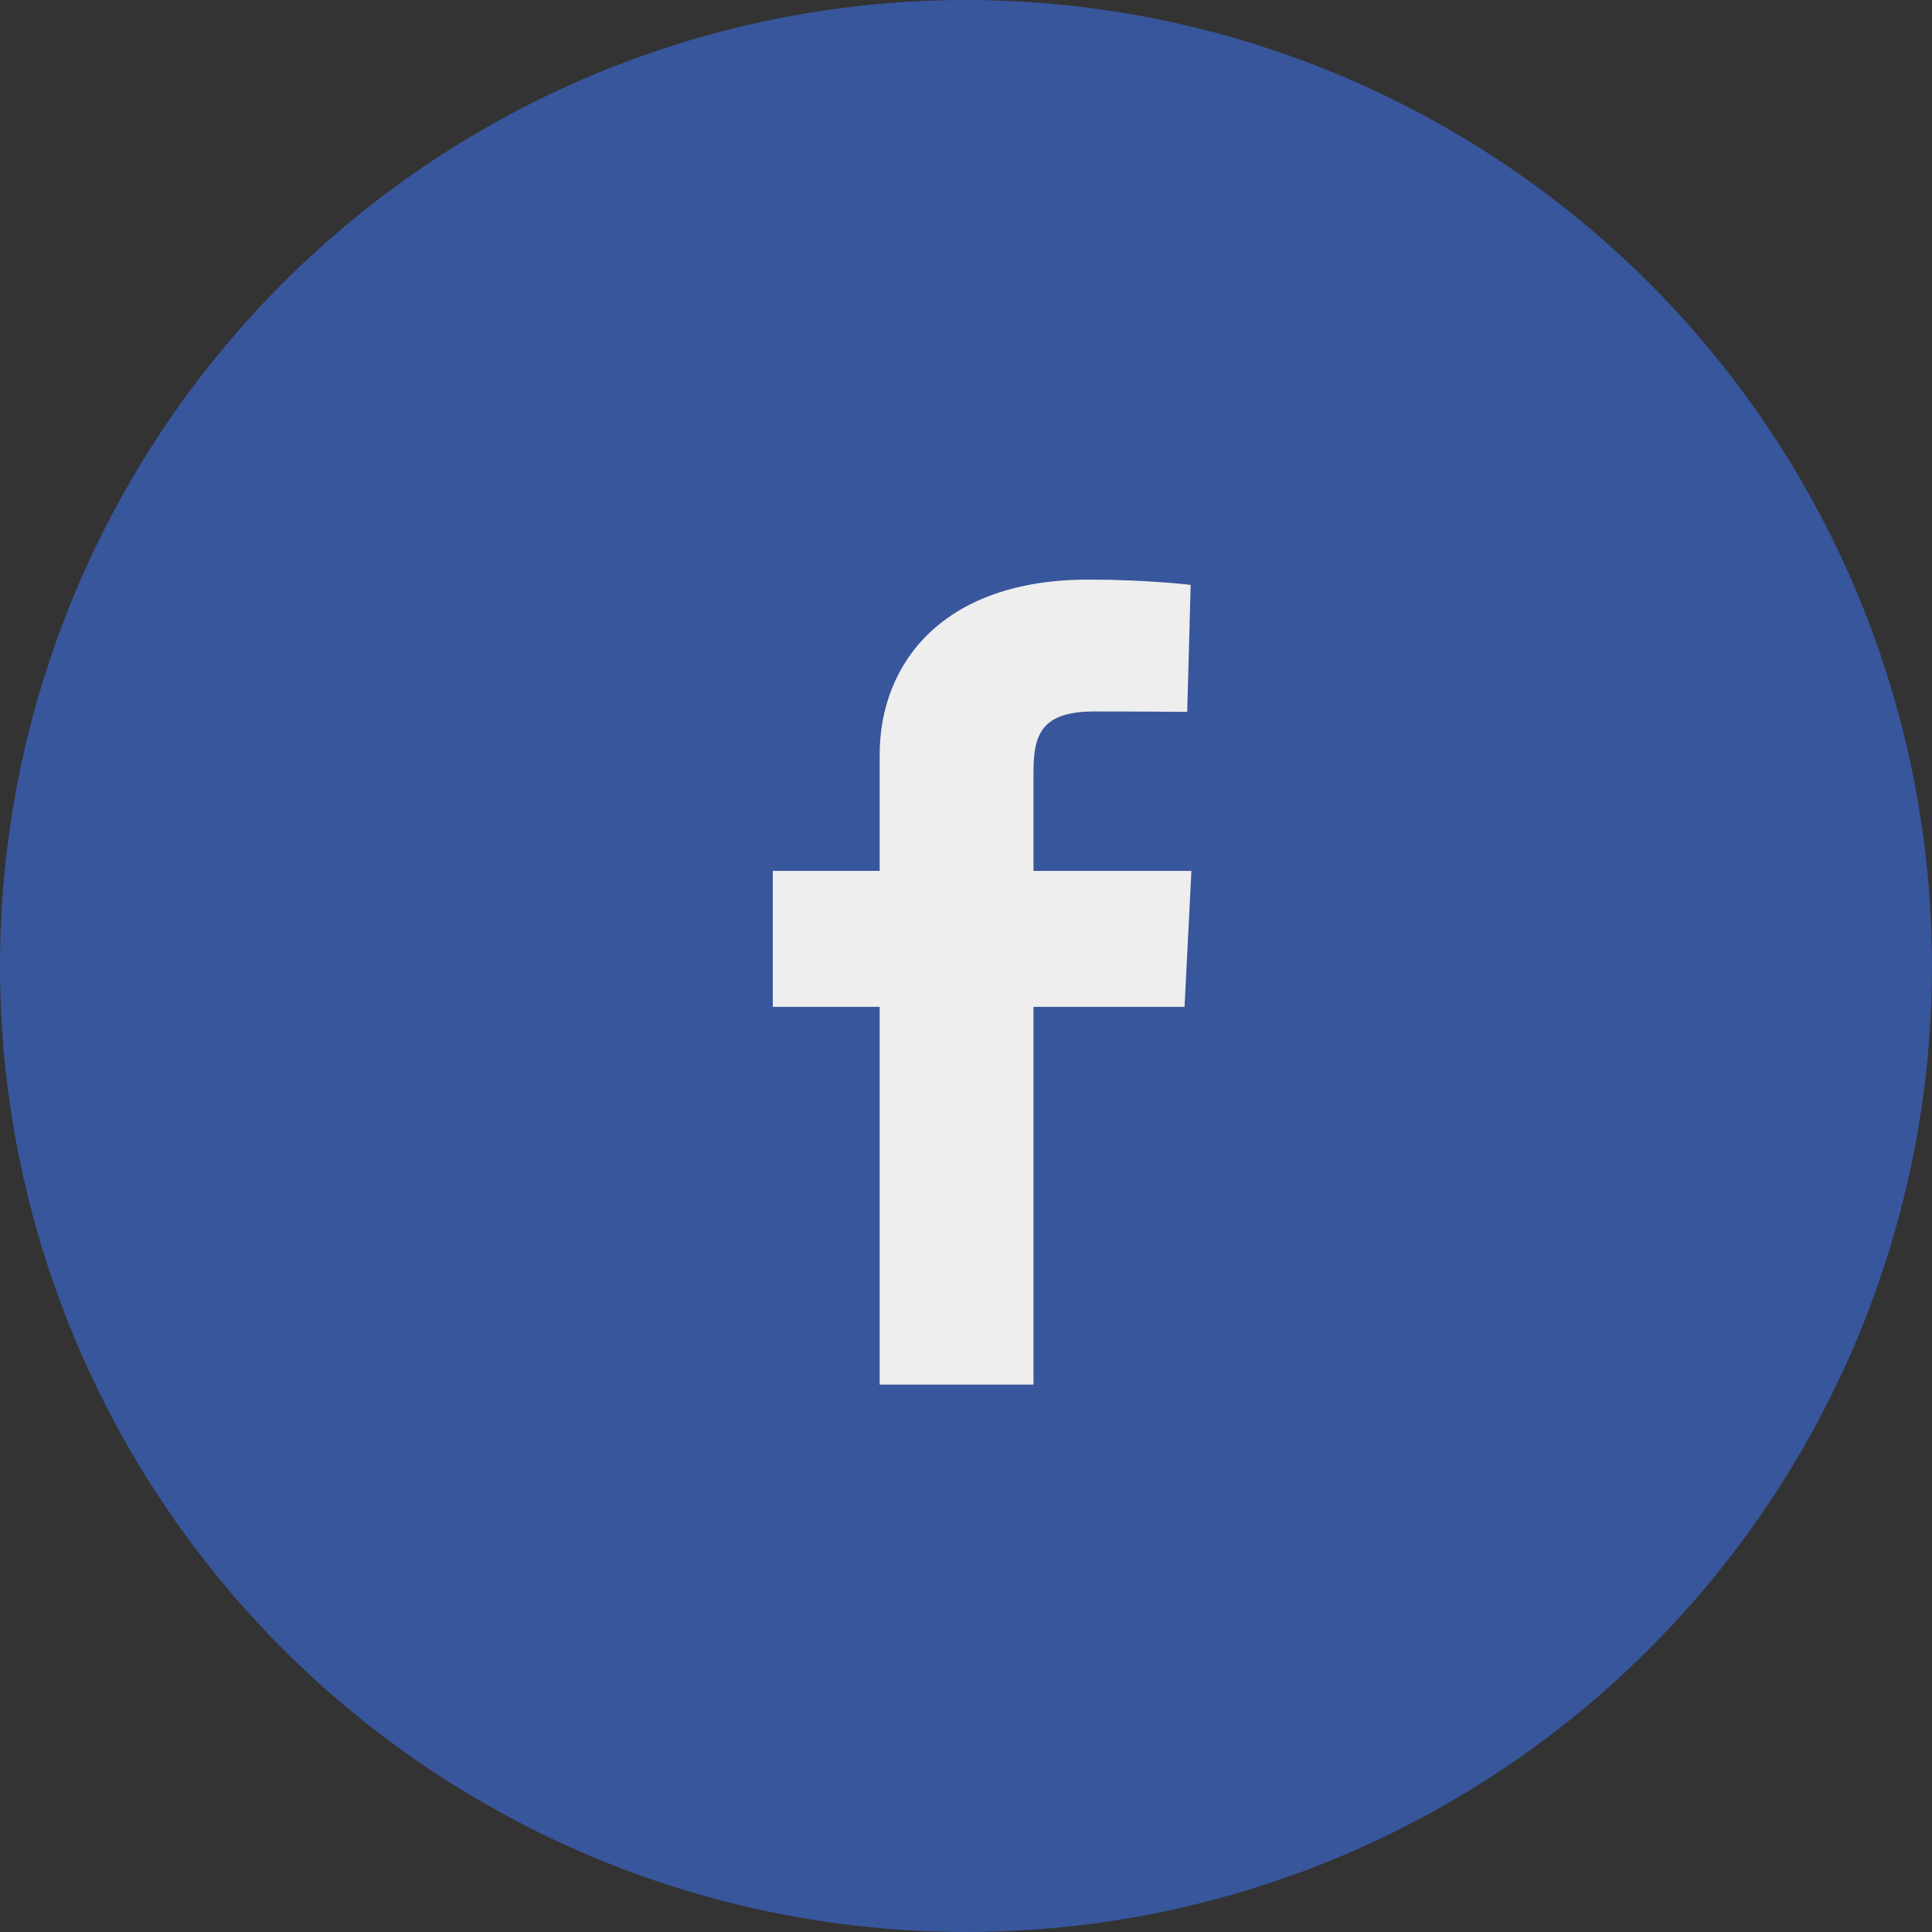
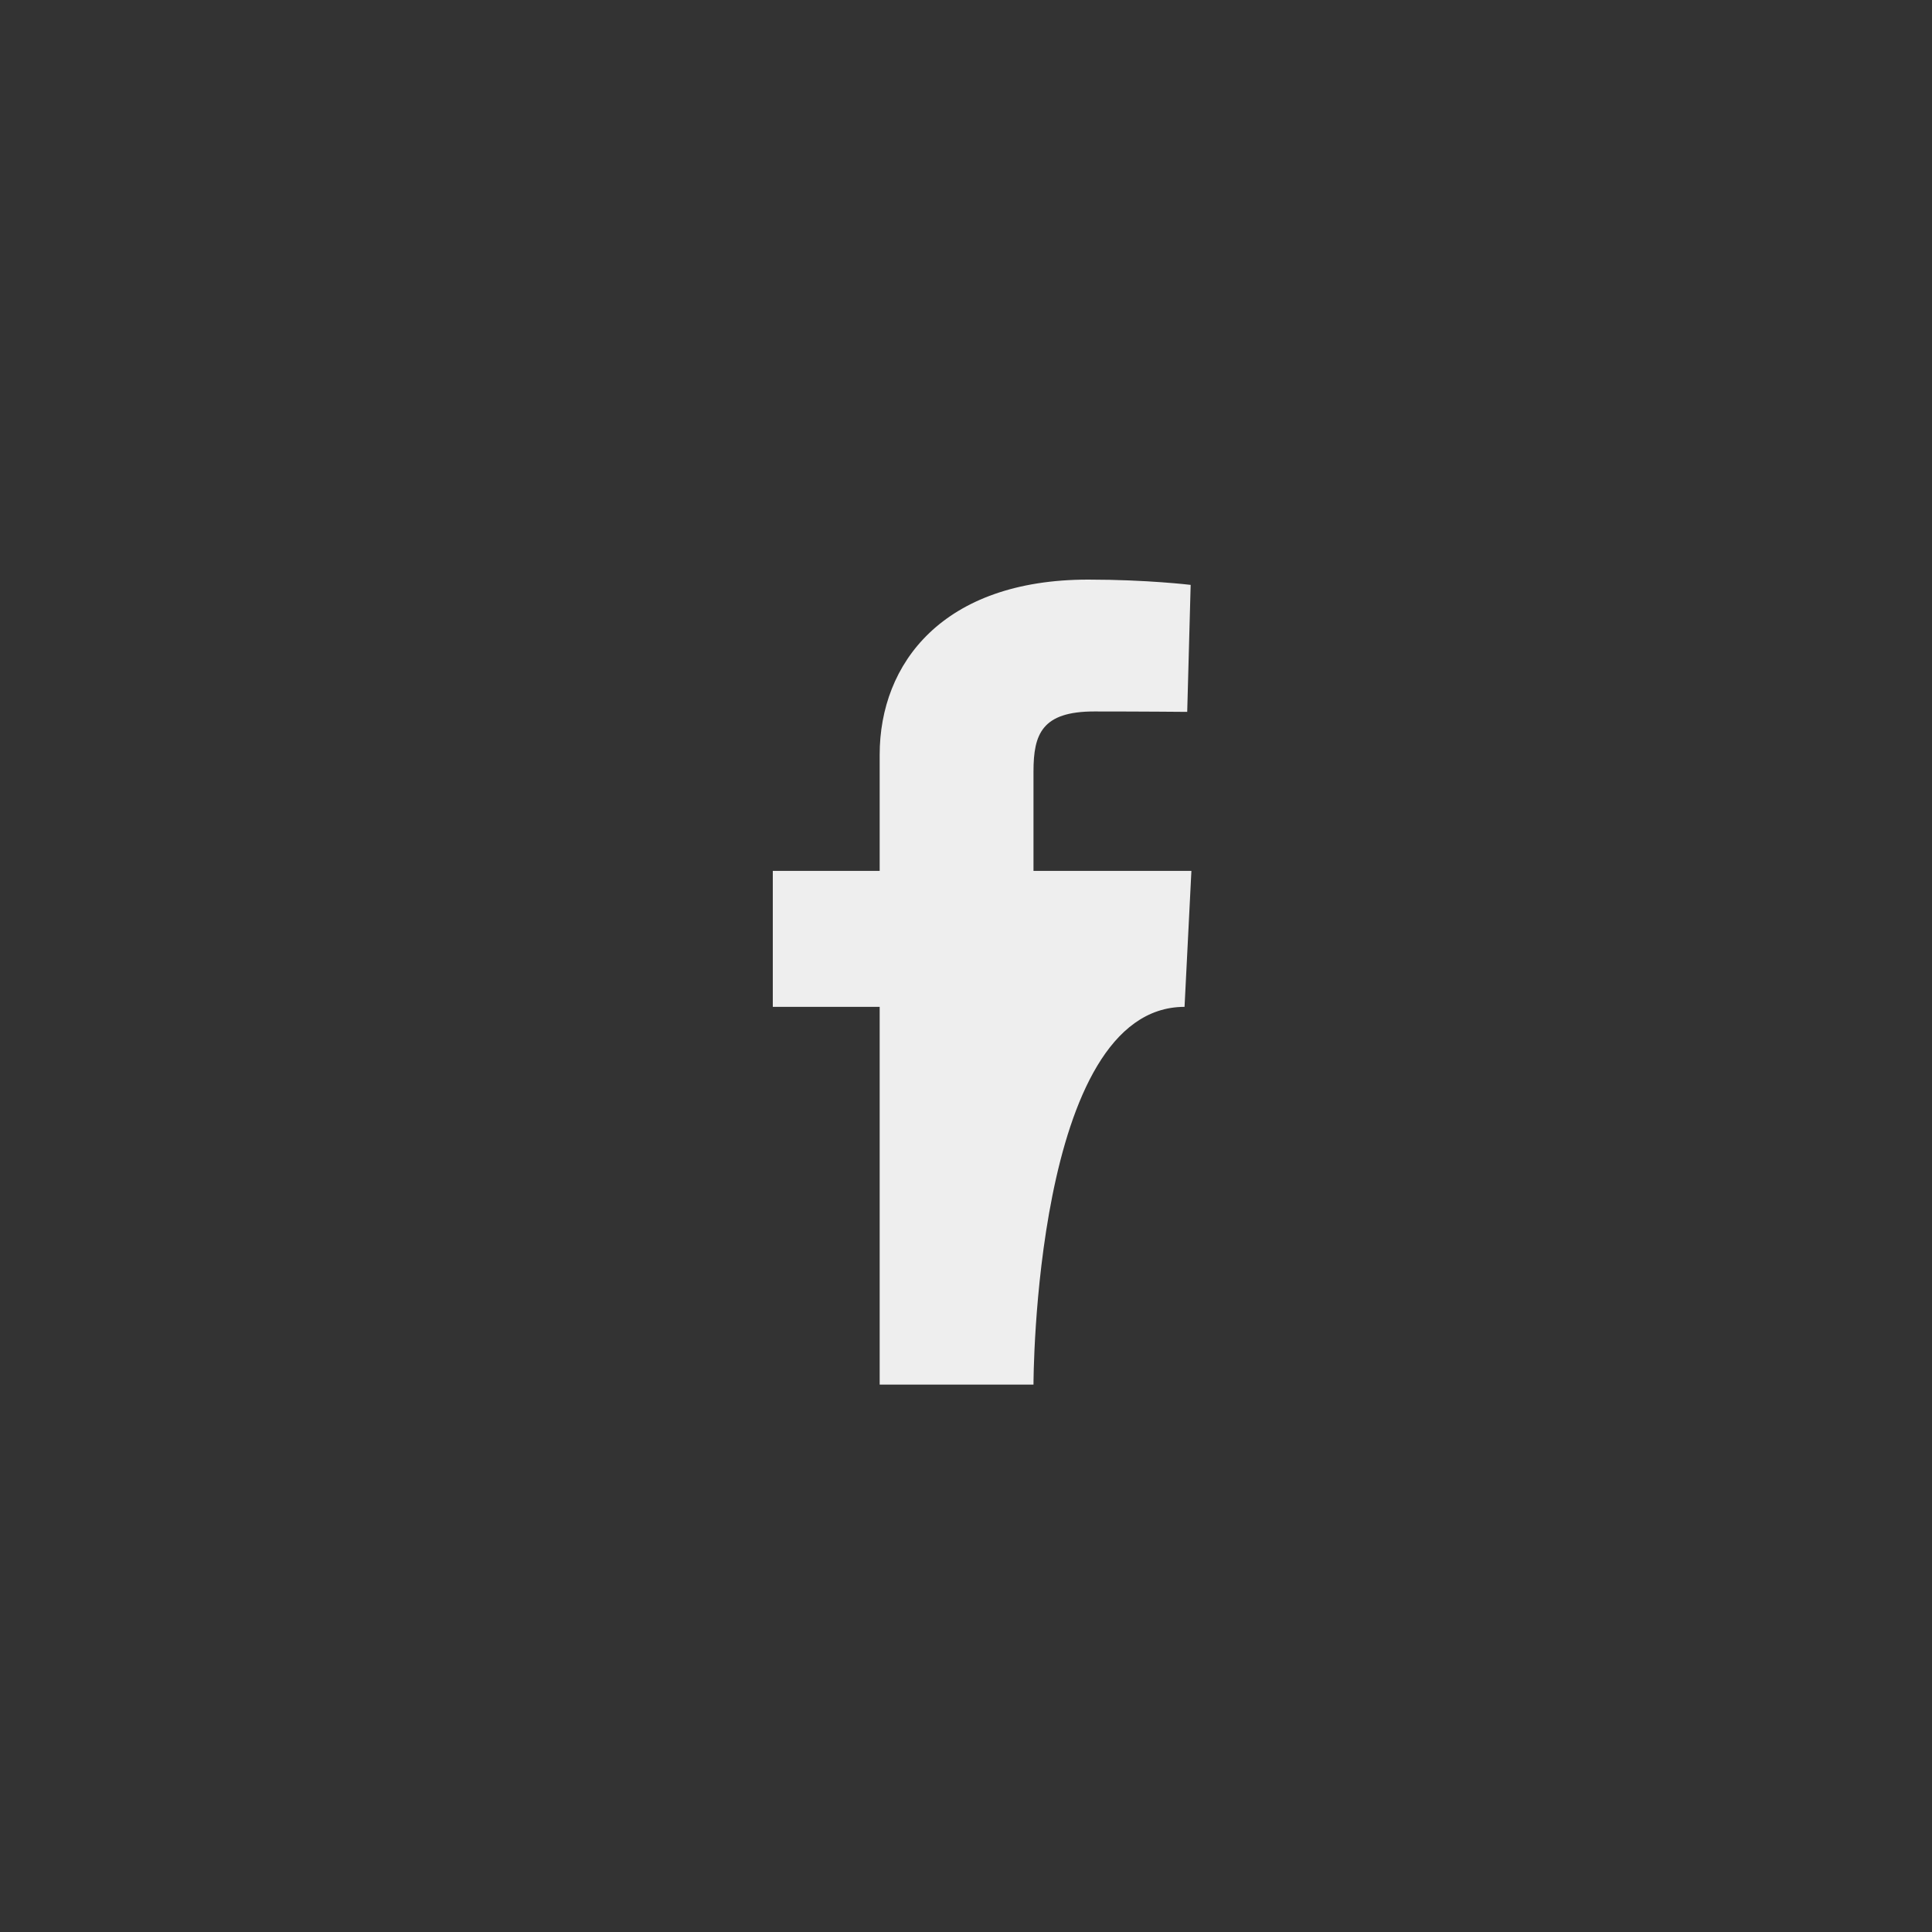
<svg xmlns="http://www.w3.org/2000/svg" preserveAspectRatio="xMidYMid" width="60" height="60" viewBox="0 0 60 60">
  <rect x="0" y="0" width="60" height="60" fill="#333333" stroke="none" />
  <defs>
    <style>

      .cls-3 {
        fill: #38569c;
      }

      .cls-4 {
        fill: #eeeeee;
      }
    </style>
  </defs>
  <g id="facebooksvg">
-     <circle id="circle-1" class="cls-3" cx="30" cy="30" r="30" />
-     <path d="M27.319,43.000 C27.319,43.000 27.319,31.269 27.319,31.269 C27.319,31.269 24.000,31.269 24.000,31.269 C24.000,31.269 24.000,27.046 24.000,27.046 C24.000,27.046 27.319,27.046 27.319,27.046 C27.319,27.046 27.319,25.315 27.319,23.438 C27.319,20.603 29.279,18.000 33.796,18.000 C35.625,18.000 36.977,18.164 36.977,18.164 C36.977,18.164 36.870,22.108 36.870,22.108 C36.870,22.108 35.491,22.095 33.986,22.095 C32.357,22.095 32.096,22.797 32.096,23.962 C32.096,24.882 32.096,21.999 32.096,27.046 C32.096,27.046 37.000,27.046 37.000,27.046 C37.000,27.046 36.787,31.269 36.787,31.269 C36.787,31.269 32.096,31.269 32.096,31.269 C32.096,31.269 32.096,43.000 32.096,43.000 C32.096,43.000 27.319,43.000 27.319,43.000 Z" id="path-1" class="cls-4" fill-rule="evenodd" />
+     <path d="M27.319,43.000 C27.319,43.000 27.319,31.269 27.319,31.269 C27.319,31.269 24.000,31.269 24.000,31.269 C24.000,31.269 24.000,27.046 24.000,27.046 C24.000,27.046 27.319,27.046 27.319,27.046 C27.319,27.046 27.319,25.315 27.319,23.438 C27.319,20.603 29.279,18.000 33.796,18.000 C35.625,18.000 36.977,18.164 36.977,18.164 C36.977,18.164 36.870,22.108 36.870,22.108 C36.870,22.108 35.491,22.095 33.986,22.095 C32.357,22.095 32.096,22.797 32.096,23.962 C32.096,24.882 32.096,21.999 32.096,27.046 C32.096,27.046 37.000,27.046 37.000,27.046 C37.000,27.046 36.787,31.269 36.787,31.269 C32.096,31.269 32.096,43.000 32.096,43.000 C32.096,43.000 27.319,43.000 27.319,43.000 Z" id="path-1" class="cls-4" fill-rule="evenodd" />
  </g>
</svg>